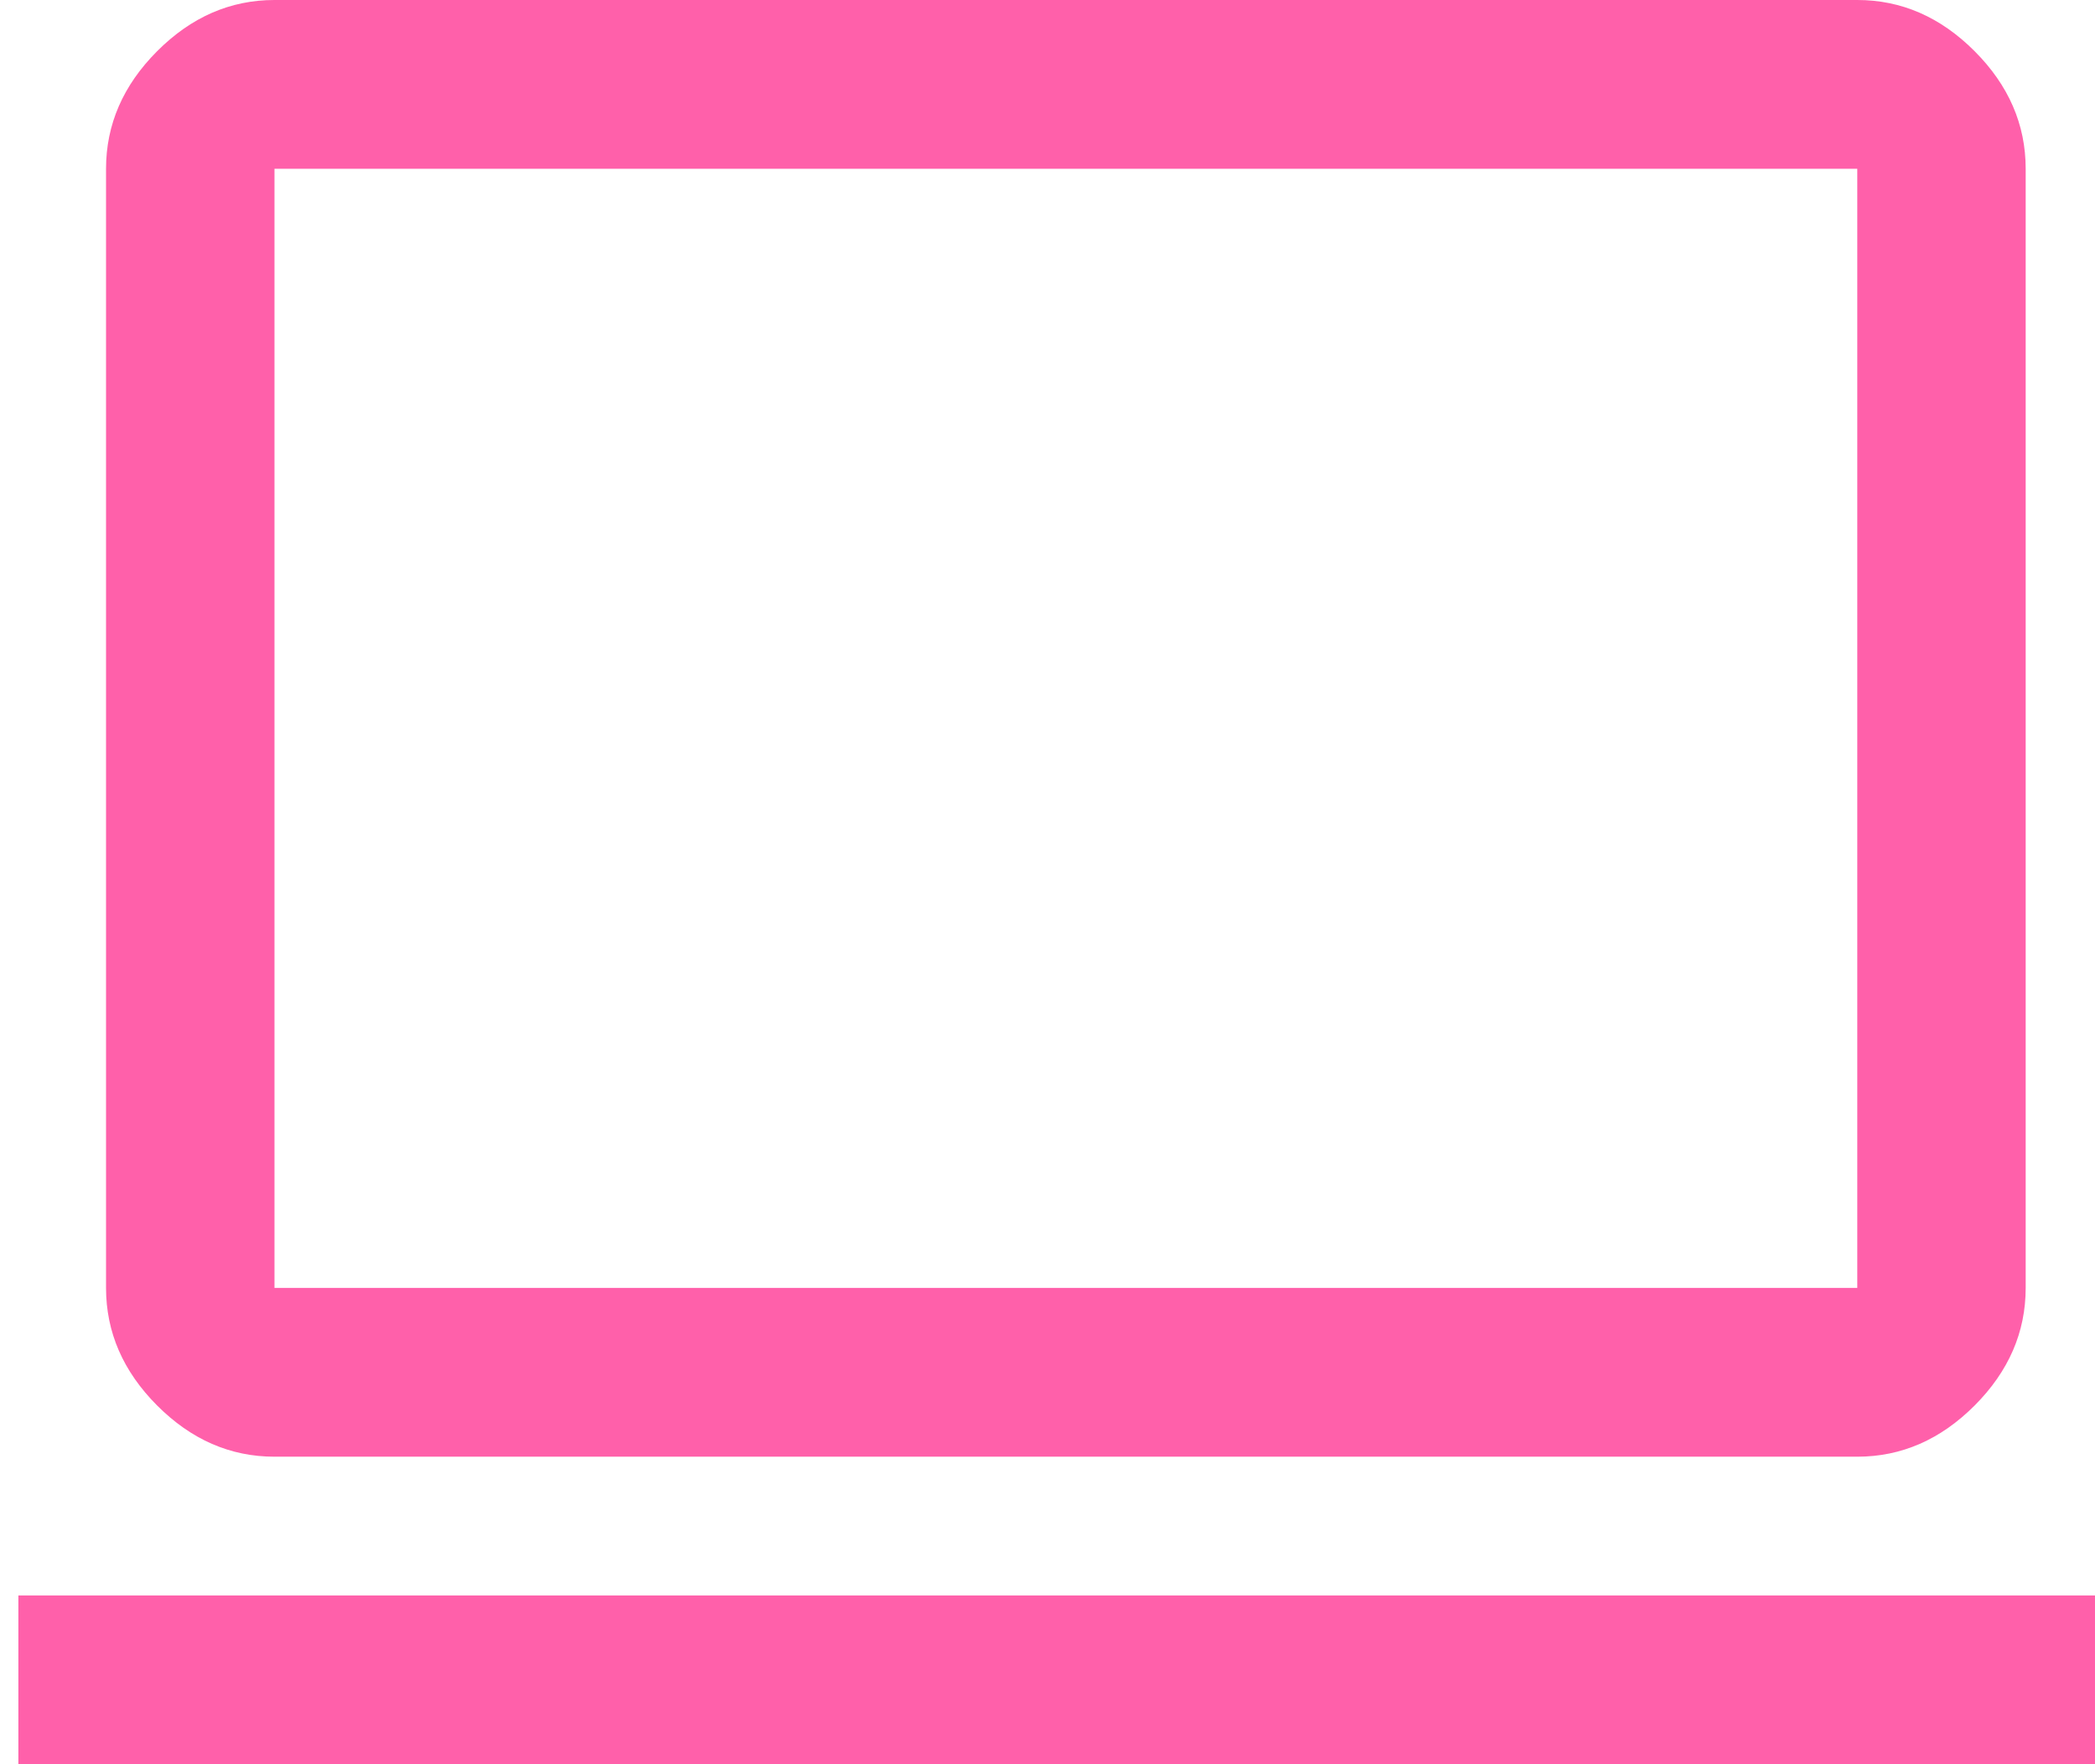
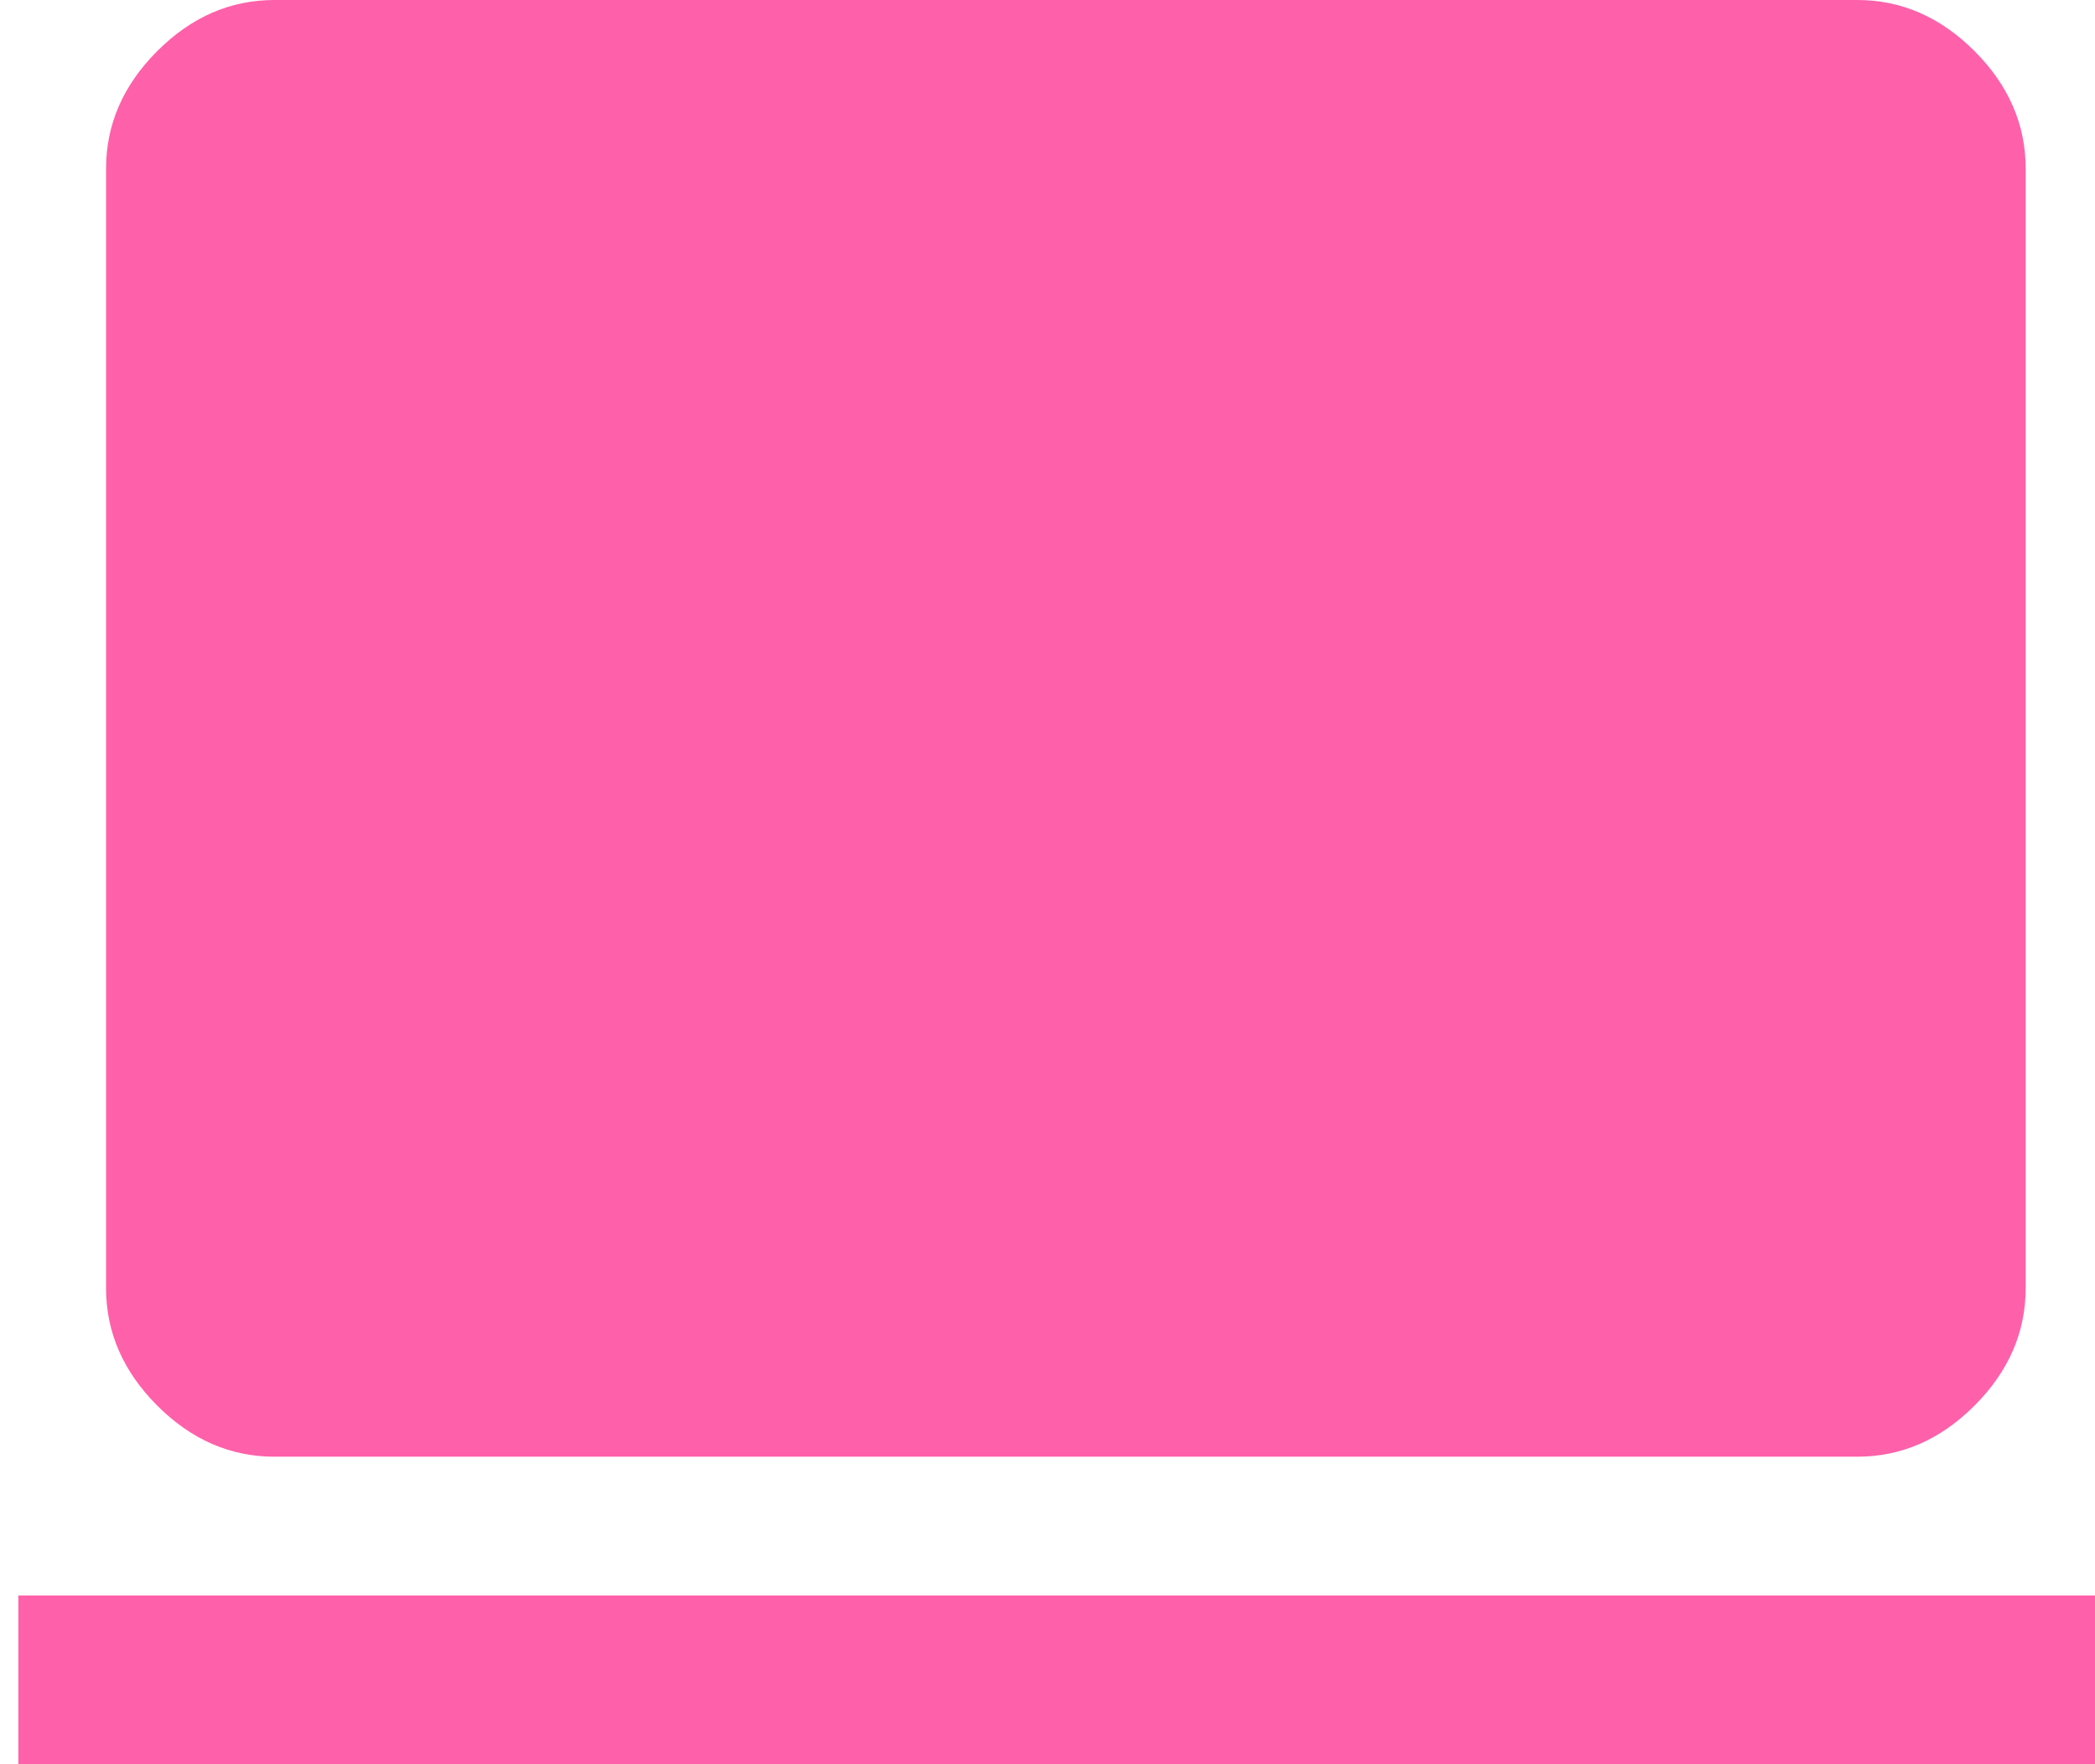
<svg xmlns="http://www.w3.org/2000/svg" width="57" height="48" viewBox="0 0 57 48" fill="none">
-   <path d="M0.5 48V43.408H57.5V48H0.5ZM7.468 39.633C6.266 39.633 5.202 39.169 4.275 38.24C3.349 37.312 2.885 36.246 2.885 35.041V4.592C2.885 3.388 3.349 2.321 4.275 1.393C5.202 0.464 6.266 0 7.468 0H50.532C51.734 0 52.798 0.464 53.725 1.393C54.651 2.321 55.114 3.388 55.114 4.592V35.041C55.114 36.246 54.651 37.312 53.725 38.24C52.798 39.169 51.734 39.633 50.532 39.633H7.468ZM7.468 35.041H50.532V4.592H7.468V35.041Z" fill="#FF60AA" />
+   <path d="M0.5 48V43.408H57.5V48H0.5ZM7.468 39.633C6.266 39.633 5.202 39.169 4.275 38.24C3.349 37.312 2.885 36.246 2.885 35.041V4.592C2.885 3.388 3.349 2.321 4.275 1.393C5.202 0.464 6.266 0 7.468 0H50.532C51.734 0 52.798 0.464 53.725 1.393C54.651 2.321 55.114 3.388 55.114 4.592V35.041C55.114 36.246 54.651 37.312 53.725 38.24C52.798 39.169 51.734 39.633 50.532 39.633H7.468ZM7.468 35.041H50.532V4.592V35.041Z" fill="#FF60AA" />
</svg>